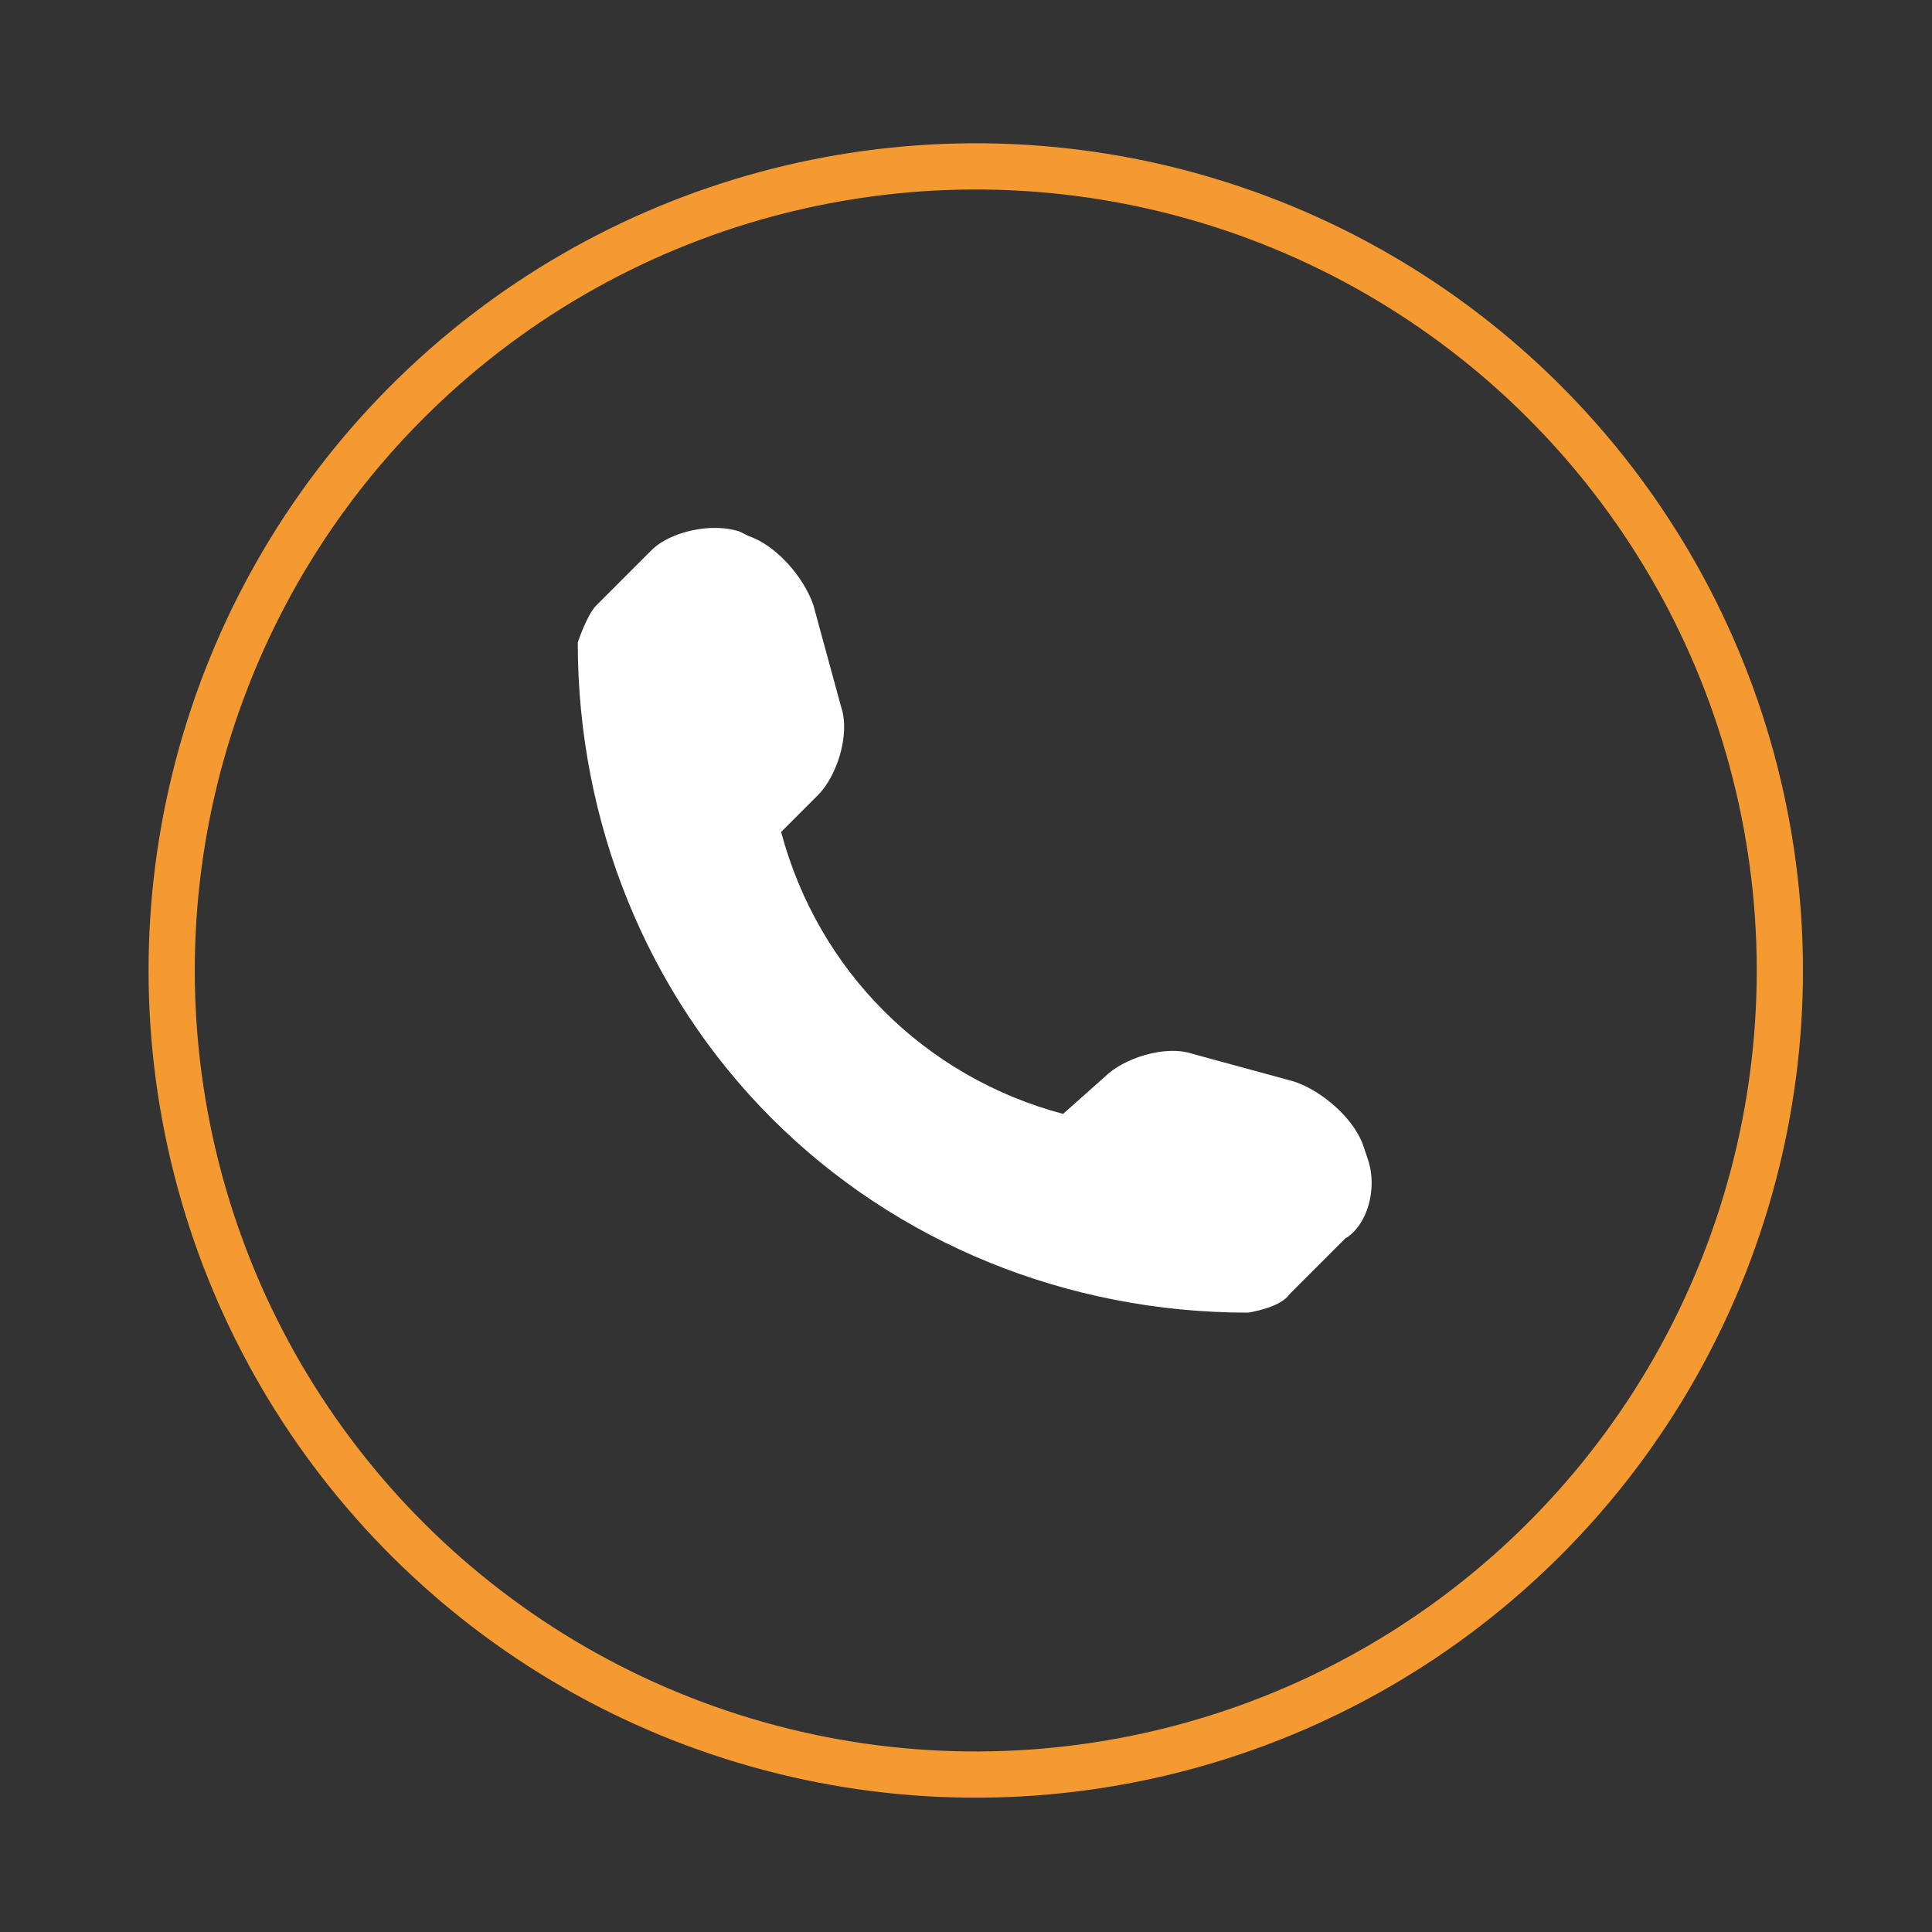
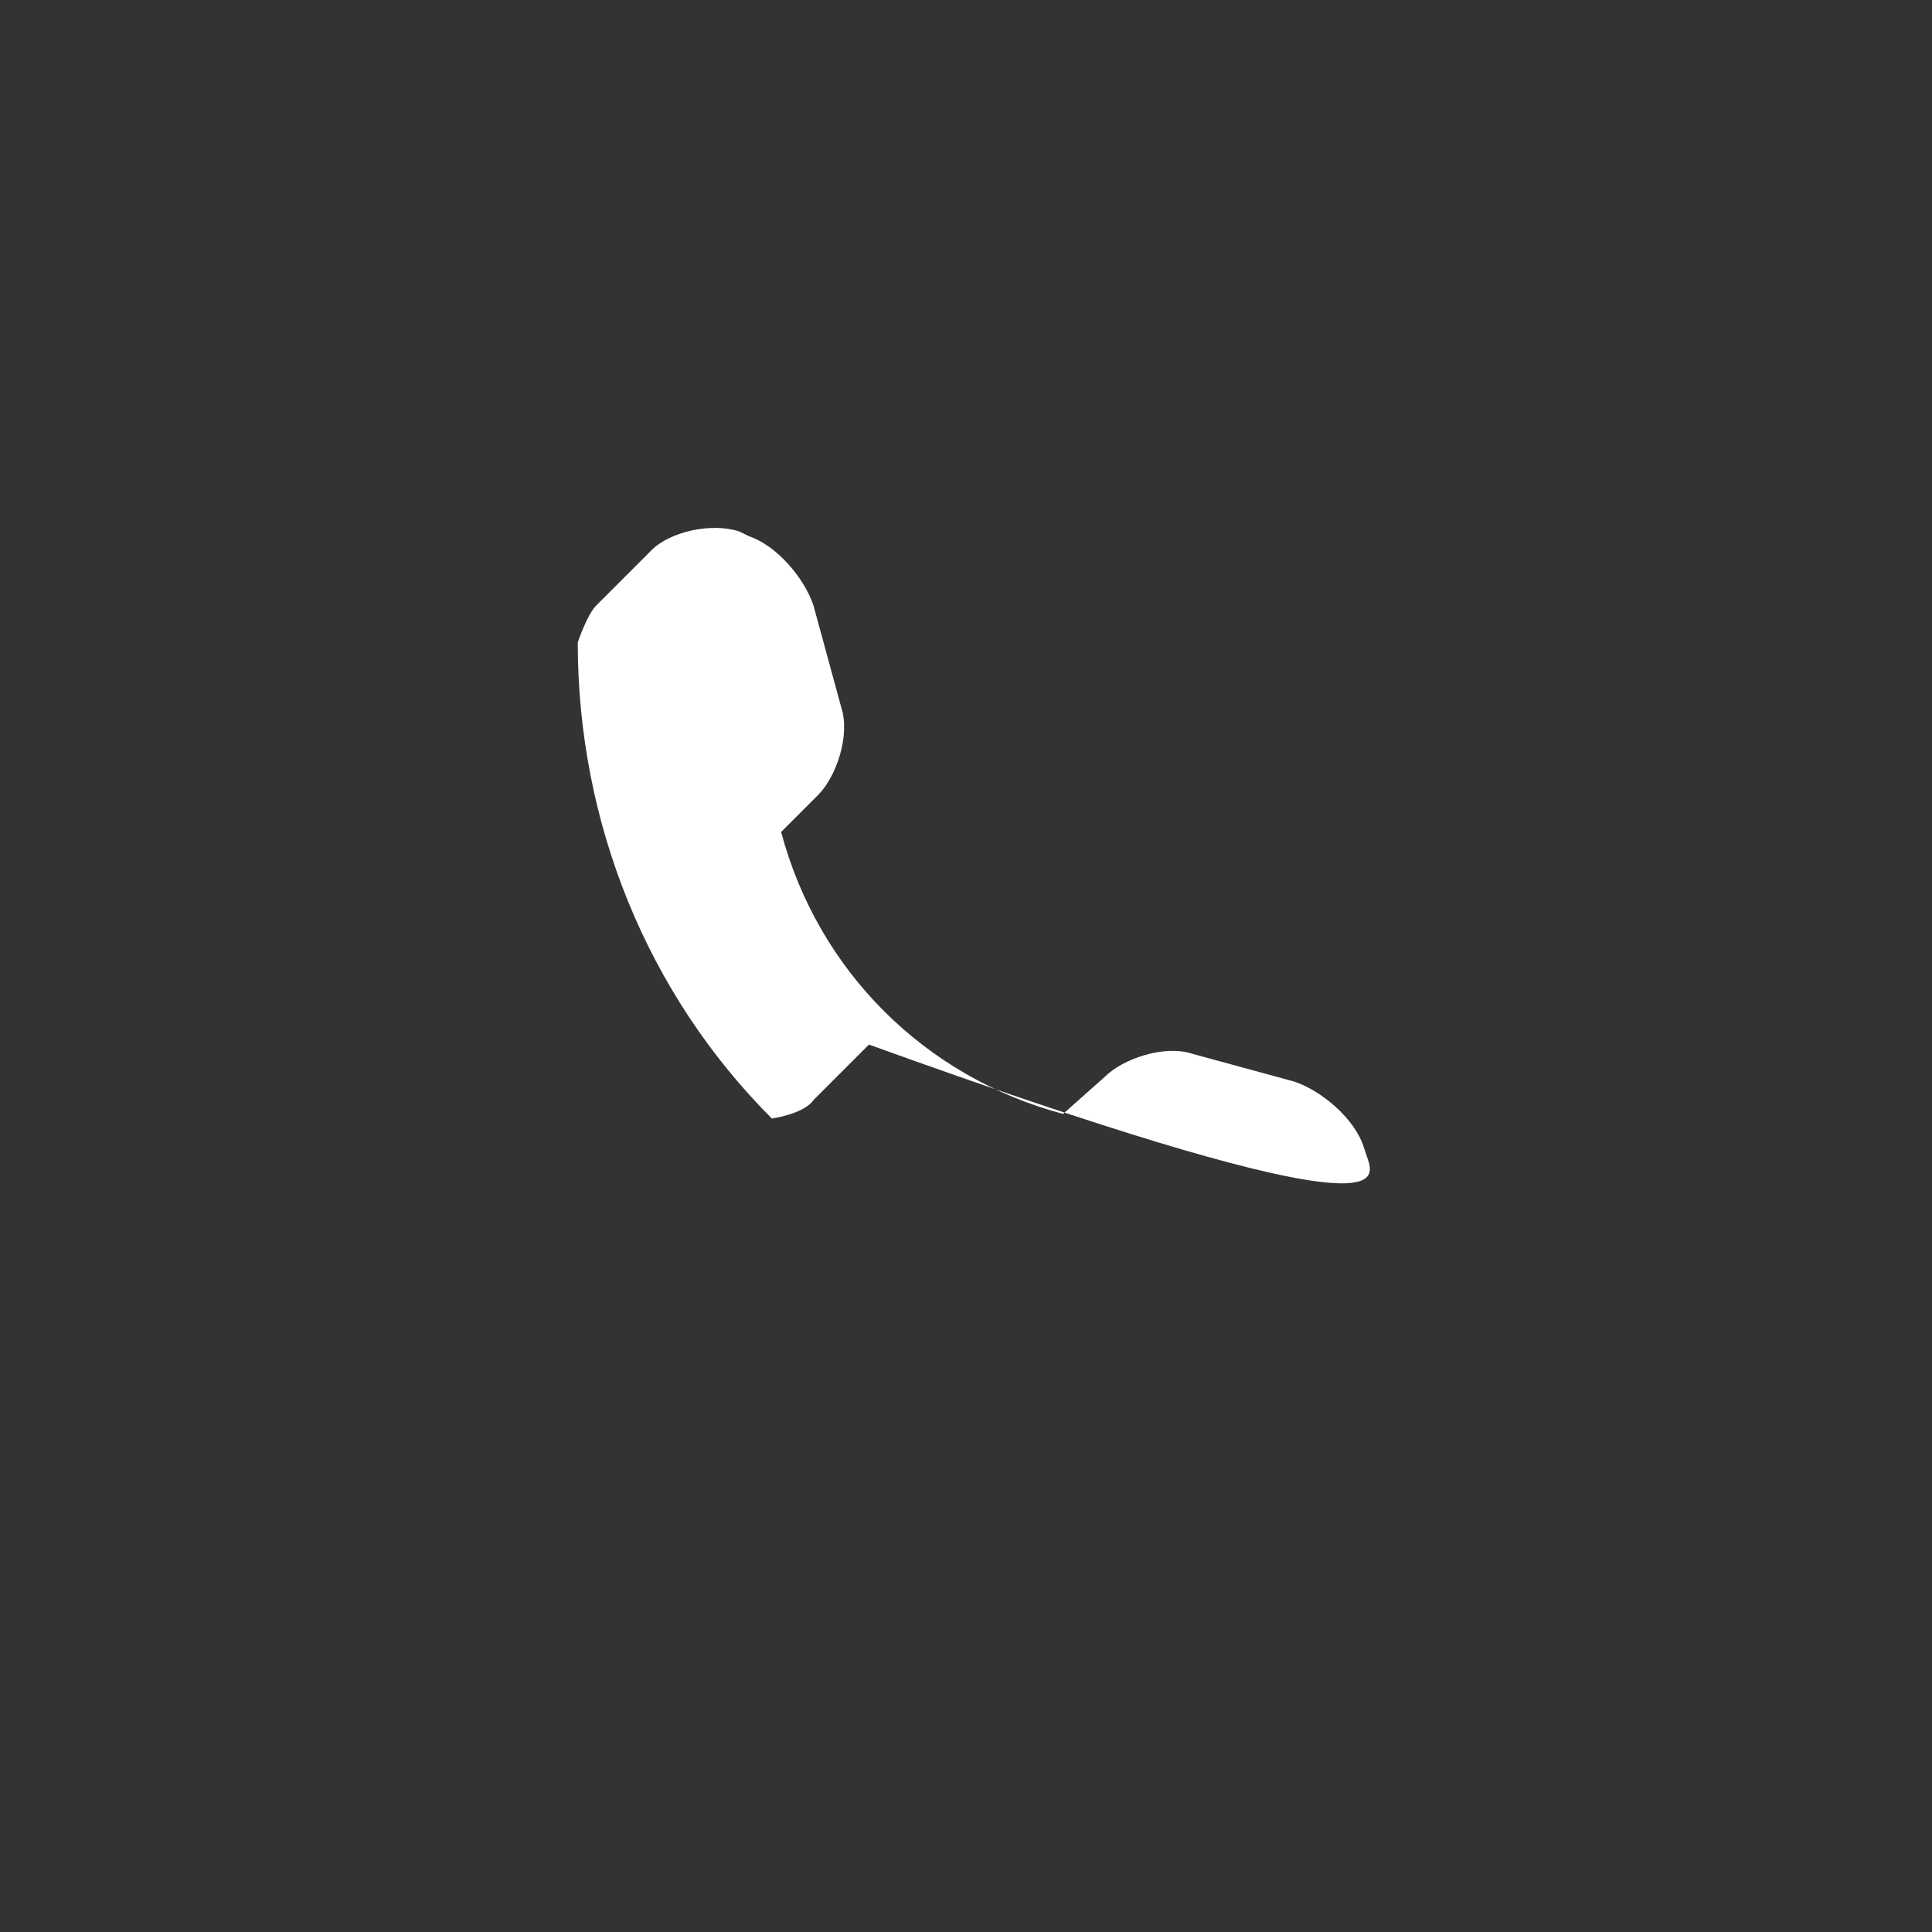
<svg xmlns="http://www.w3.org/2000/svg" version="1.1" x="0px" y="0px" viewBox="0 0 41.8 41.8" style="enable-background:new 0 0 41.8 41.8;" xml:space="preserve">
  <rect x="0" y="0" width="41.8" height="41.8" fill="#333333" stroke="none" />
  <style type="text/css">
	.st0{fill:#FFFFFF;}
	.st1{fill:none;stroke:#F59A31;}
</style>
  <g id="Ebene_2">
-     <path class="st0" d="M29.6,25.1l-0.1-0.3c-0.2-0.6-0.9-1.2-1.5-1.4l-2.2-0.6c-0.6-0.2-1.5,0.1-1.9,0.5L23,24.1   c-3-0.8-5.3-3.1-6.1-6.1l0.8-0.8c0.4-0.4,0.7-1.3,0.5-1.9l-0.6-2.2c-0.2-0.6-0.8-1.3-1.4-1.5L16,11.5c-0.6-0.2-1.5,0-1.9,0.4   l-1.2,1.2c-0.2,0.2-0.4,0.8-0.4,0.8c0,3.9,1.5,7.6,4.2,10.3c2.7,2.7,6.4,4.2,10.3,4.2c0,0,0.7-0.1,0.9-0.4l1.2-1.2   C29.6,26.5,29.8,25.7,29.6,25.1" />
+     <path class="st0" d="M29.6,25.1l-0.1-0.3c-0.2-0.6-0.9-1.2-1.5-1.4l-2.2-0.6c-0.6-0.2-1.5,0.1-1.9,0.5L23,24.1   c-3-0.8-5.3-3.1-6.1-6.1l0.8-0.8c0.4-0.4,0.7-1.3,0.5-1.9l-0.6-2.2c-0.2-0.6-0.8-1.3-1.4-1.5L16,11.5c-0.6-0.2-1.5,0-1.9,0.4   l-1.2,1.2c-0.2,0.2-0.4,0.8-0.4,0.8c0,3.9,1.5,7.6,4.2,10.3c0,0,0.7-0.1,0.9-0.4l1.2-1.2   C29.6,26.5,29.8,25.7,29.6,25.1" />
  </g>
  <g id="Ebene_1">
-     <ellipse transform="matrix(0.973 -0.23 0.23 0.973 -4.249 5.417)" class="st1" cx="21.1" cy="21" rx="17.4" ry="17.4" />
-   </g>
+     </g>
</svg>